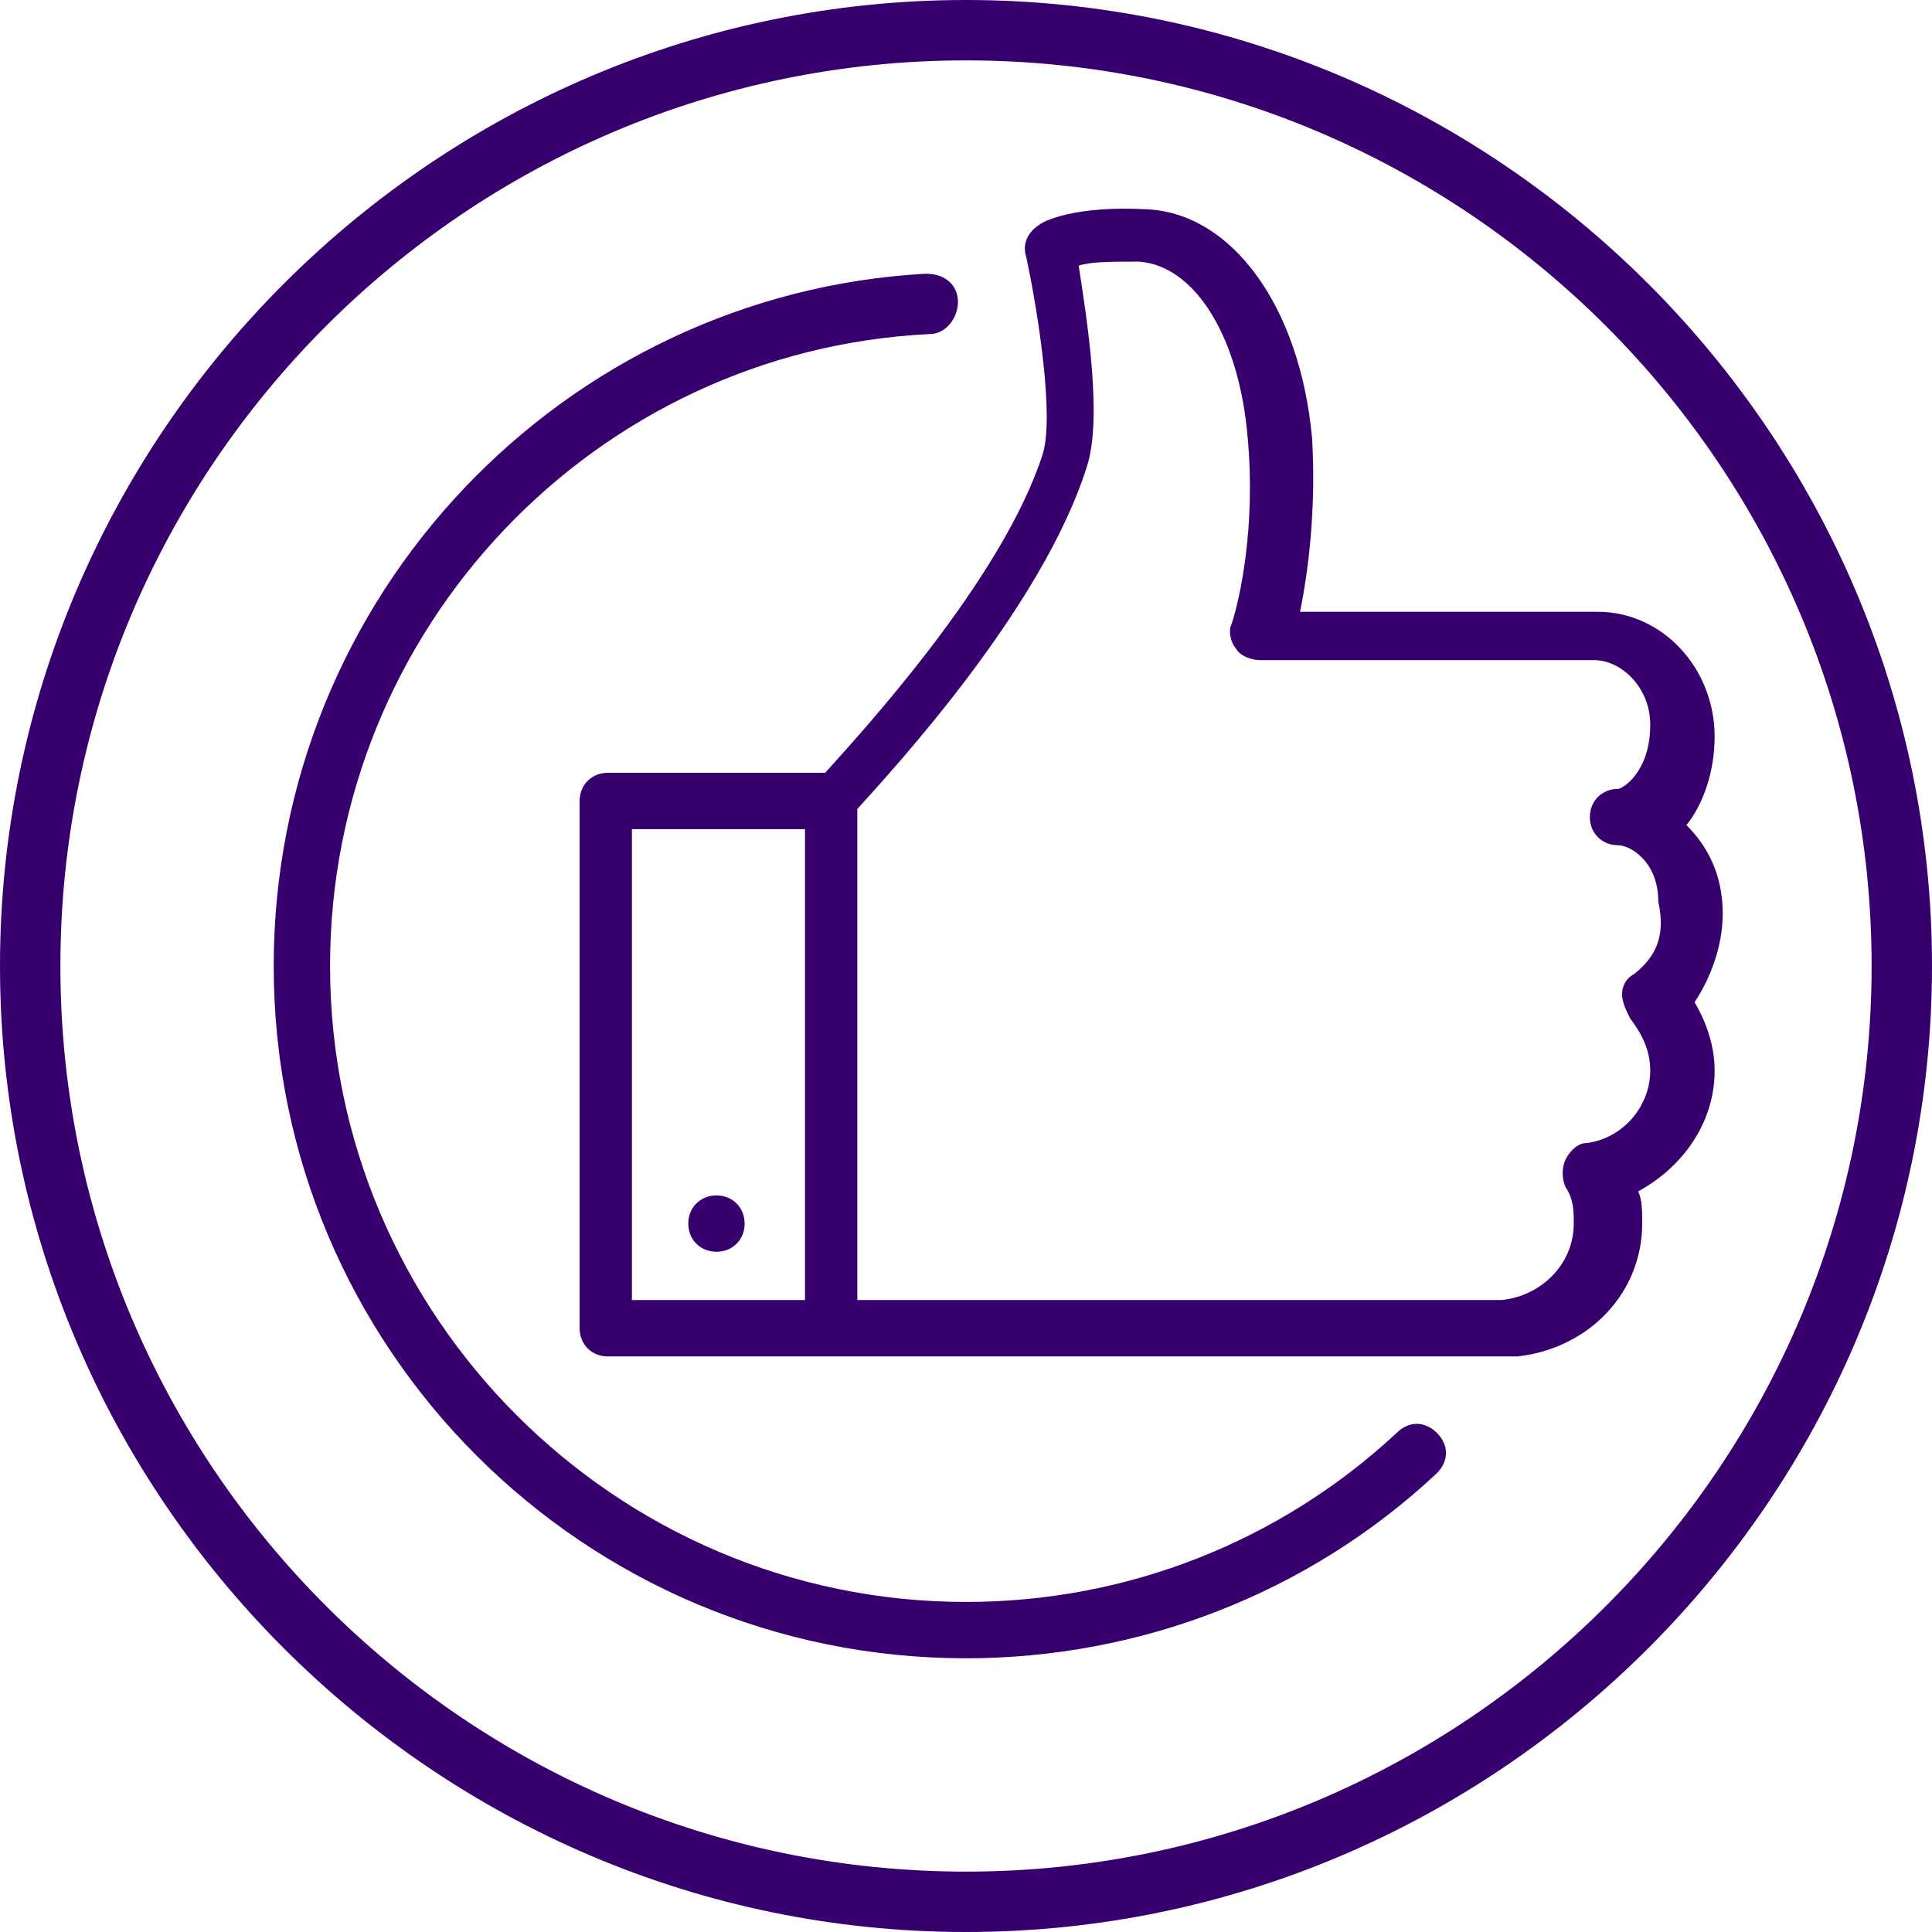
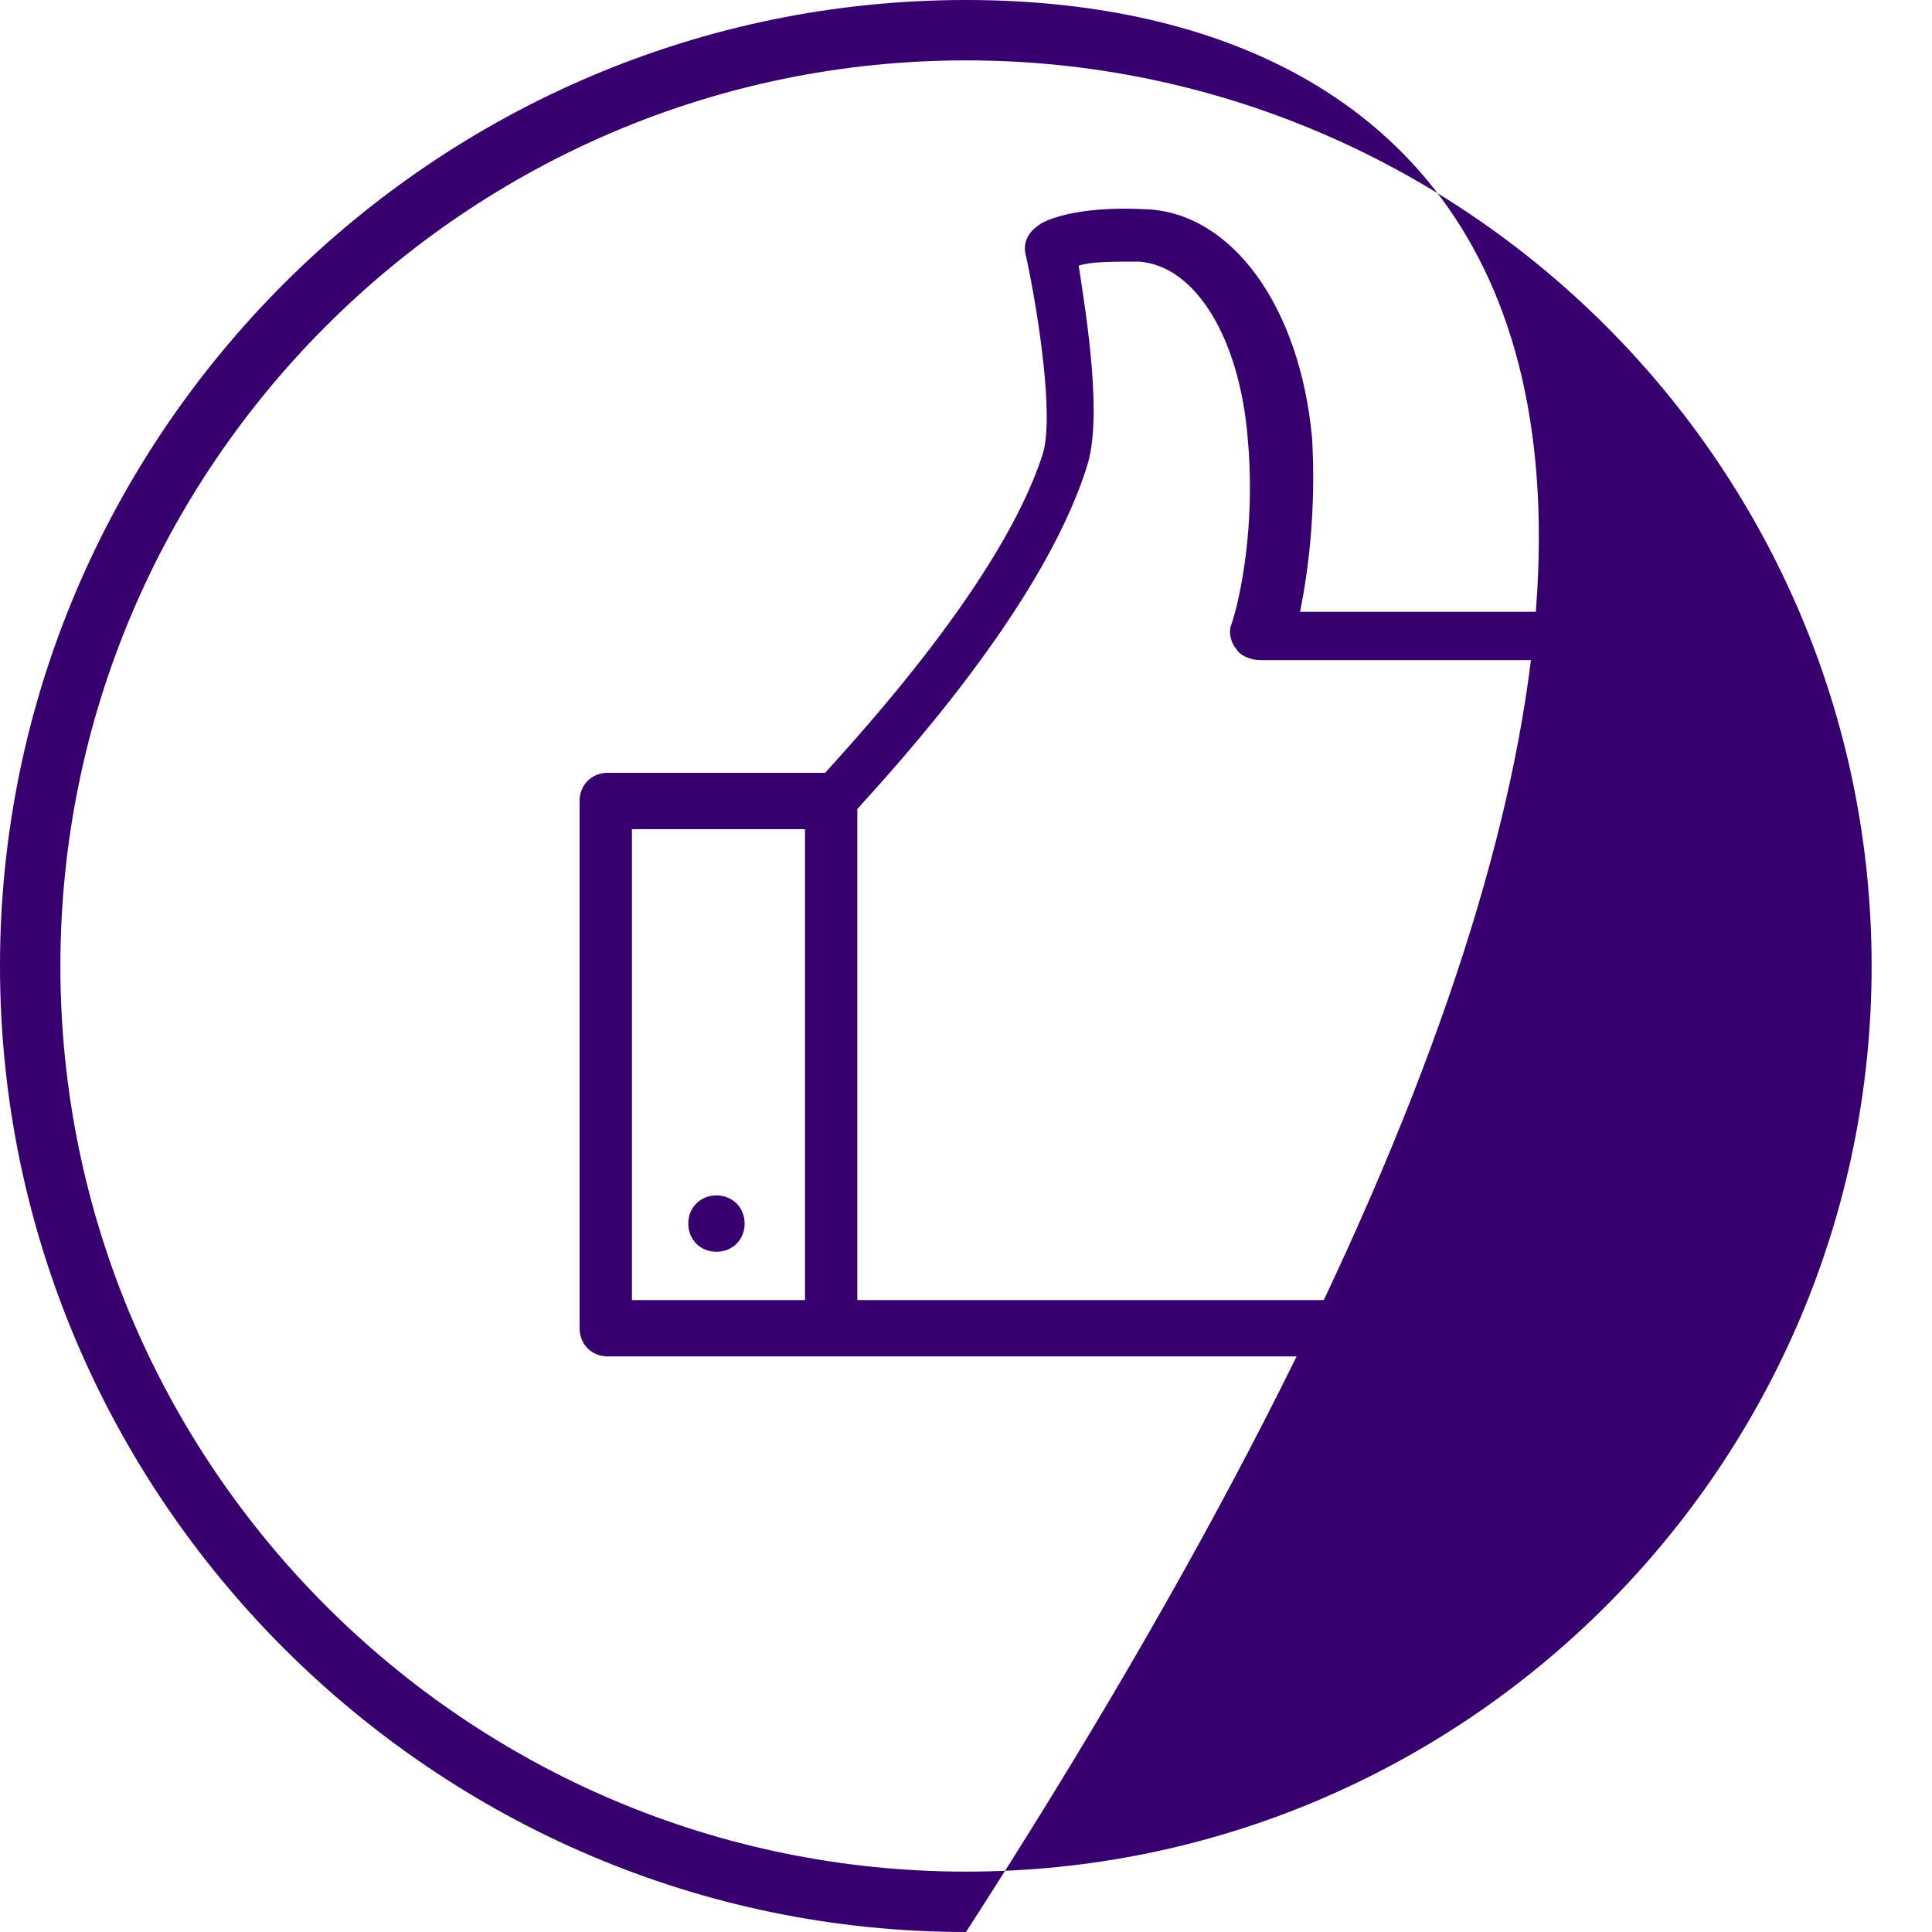
<svg xmlns="http://www.w3.org/2000/svg" width="55" height="55" viewBox="0 0 55 55" fill="none">
  <g clip-path="url(#clip0_8555_7162)">
-     <path d="M27.5 0C12.375 0 0 12.375 0 27.5C0 42.625 12.375 55 27.5 55C42.625 55 55 42.625 55 27.5C55 12.375 42.625 0 27.5 0ZM27.5 53.281C13.292 53.281 1.719 41.708 1.719 27.5C1.719 13.292 13.292 1.719 27.5 1.719C41.708 1.719 53.281 13.292 53.281 27.5C53.281 41.708 41.708 53.281 27.5 53.281Z" fill="#37006E" />
-     <path d="M39.76 40.792C36.437 43.885 32.083 45.604 27.5 45.604C17.531 45.604 9.396 37.469 9.396 27.5C9.396 17.875 16.958 9.969 26.469 9.51C26.927 9.51 27.271 9.052 27.271 8.594C27.271 8.135 26.927 7.792 26.354 7.792C16.041 8.365 7.792 16.958 7.792 27.5C7.792 38.385 16.614 47.208 27.5 47.208C32.427 47.208 37.239 45.375 40.906 41.938C41.25 41.594 41.25 41.135 40.906 40.792C40.562 40.448 40.104 40.448 39.76 40.792Z" fill="#37006E" />
+     <path d="M27.5 0C12.375 0 0 12.375 0 27.5C0 42.625 12.375 55 27.5 55C55 12.375 42.625 0 27.5 0ZM27.5 53.281C13.292 53.281 1.719 41.708 1.719 27.5C1.719 13.292 13.292 1.719 27.5 1.719C41.708 1.719 53.281 13.292 53.281 27.5C53.281 41.708 41.708 53.281 27.5 53.281Z" fill="#37006E" />
    <path d="M49.042 26.01C49.042 24.865 48.583 24.062 48.01 23.49C48.469 22.917 48.812 22 48.812 20.969C48.812 19.021 47.323 17.417 45.49 17.417H37.01C37.24 16.271 37.469 14.552 37.354 12.49C37.01 8.708 35.062 6.073 32.656 5.958C30.594 5.844 29.677 6.302 29.562 6.417C29.219 6.646 29.104 6.99 29.219 7.333C29.562 8.938 30.021 11.917 29.677 12.948C28.531 16.5 24.521 20.854 23.49 22H17.302C16.844 22 16.5 22.344 16.5 22.802V37.812C16.5 38.271 16.844 38.615 17.302 38.615H42.969C43.083 38.615 43.198 38.615 43.198 38.615C45.26 38.385 46.75 36.781 46.75 34.833C46.75 34.49 46.75 34.146 46.635 33.917C47.896 33.229 48.812 31.969 48.812 30.479C48.812 29.792 48.583 29.104 48.24 28.531C48.698 27.844 49.042 26.927 49.042 26.01ZM22.917 37.01H17.99V23.604H22.917V37.01ZM46.521 27.729C46.292 27.844 46.177 28.073 46.177 28.302C46.177 28.531 46.292 28.76 46.406 28.99C46.75 29.448 46.979 29.906 46.979 30.479C46.979 31.51 46.177 32.427 45.146 32.542C44.917 32.542 44.688 32.771 44.573 33C44.458 33.229 44.458 33.573 44.573 33.802C44.802 34.146 44.802 34.49 44.802 34.833C44.802 35.979 43.885 36.896 42.74 37.01H24.406V23.031C25.438 21.885 29.677 17.302 30.938 13.292C31.396 11.917 30.938 9.052 30.708 7.563C31.052 7.448 31.625 7.448 32.427 7.448C34.031 7.563 35.292 9.625 35.521 12.49C35.75 15.01 35.292 17.073 35.062 17.76C34.948 17.99 35.062 18.333 35.177 18.448C35.292 18.677 35.635 18.792 35.865 18.792H45.375C46.177 18.792 46.979 19.594 46.979 20.625C46.979 22 46.177 22.458 46.062 22.458C45.604 22.458 45.26 22.802 45.26 23.26C45.26 23.719 45.604 24.062 46.062 24.062C46.406 24.062 47.208 24.521 47.208 25.667C47.438 26.698 47.094 27.271 46.521 27.729Z" fill="#37006E" />
    <path d="M20.396 35.635C20.854 35.635 21.198 35.292 21.198 34.833C21.198 34.375 20.854 34.031 20.396 34.031C19.938 34.031 19.594 34.375 19.594 34.833C19.594 35.292 19.938 35.635 20.396 35.635Z" fill="#37006E" />
  </g>
  <defs>
    <clipPath id="clip0_8555_7162">
      <rect width="55" height="55" fill="white" />
    </clipPath>
  </defs>
</svg>